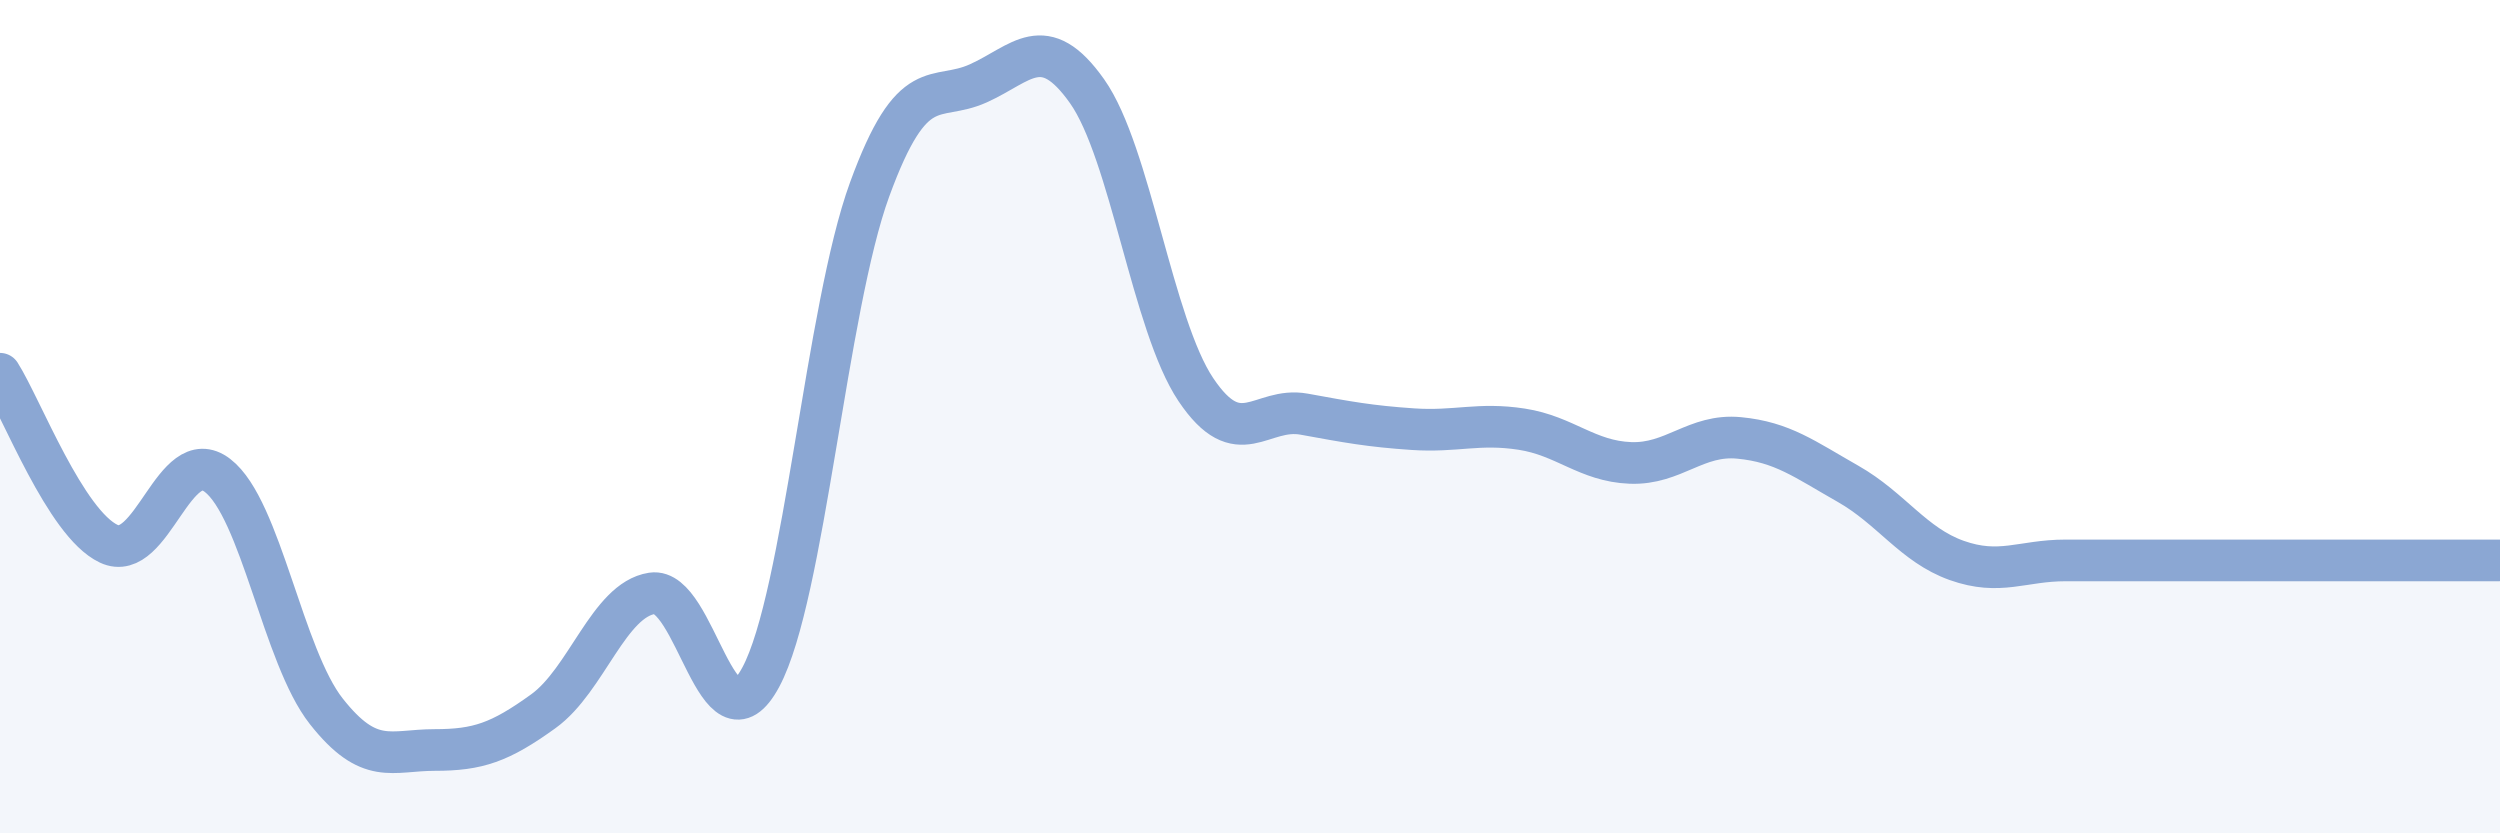
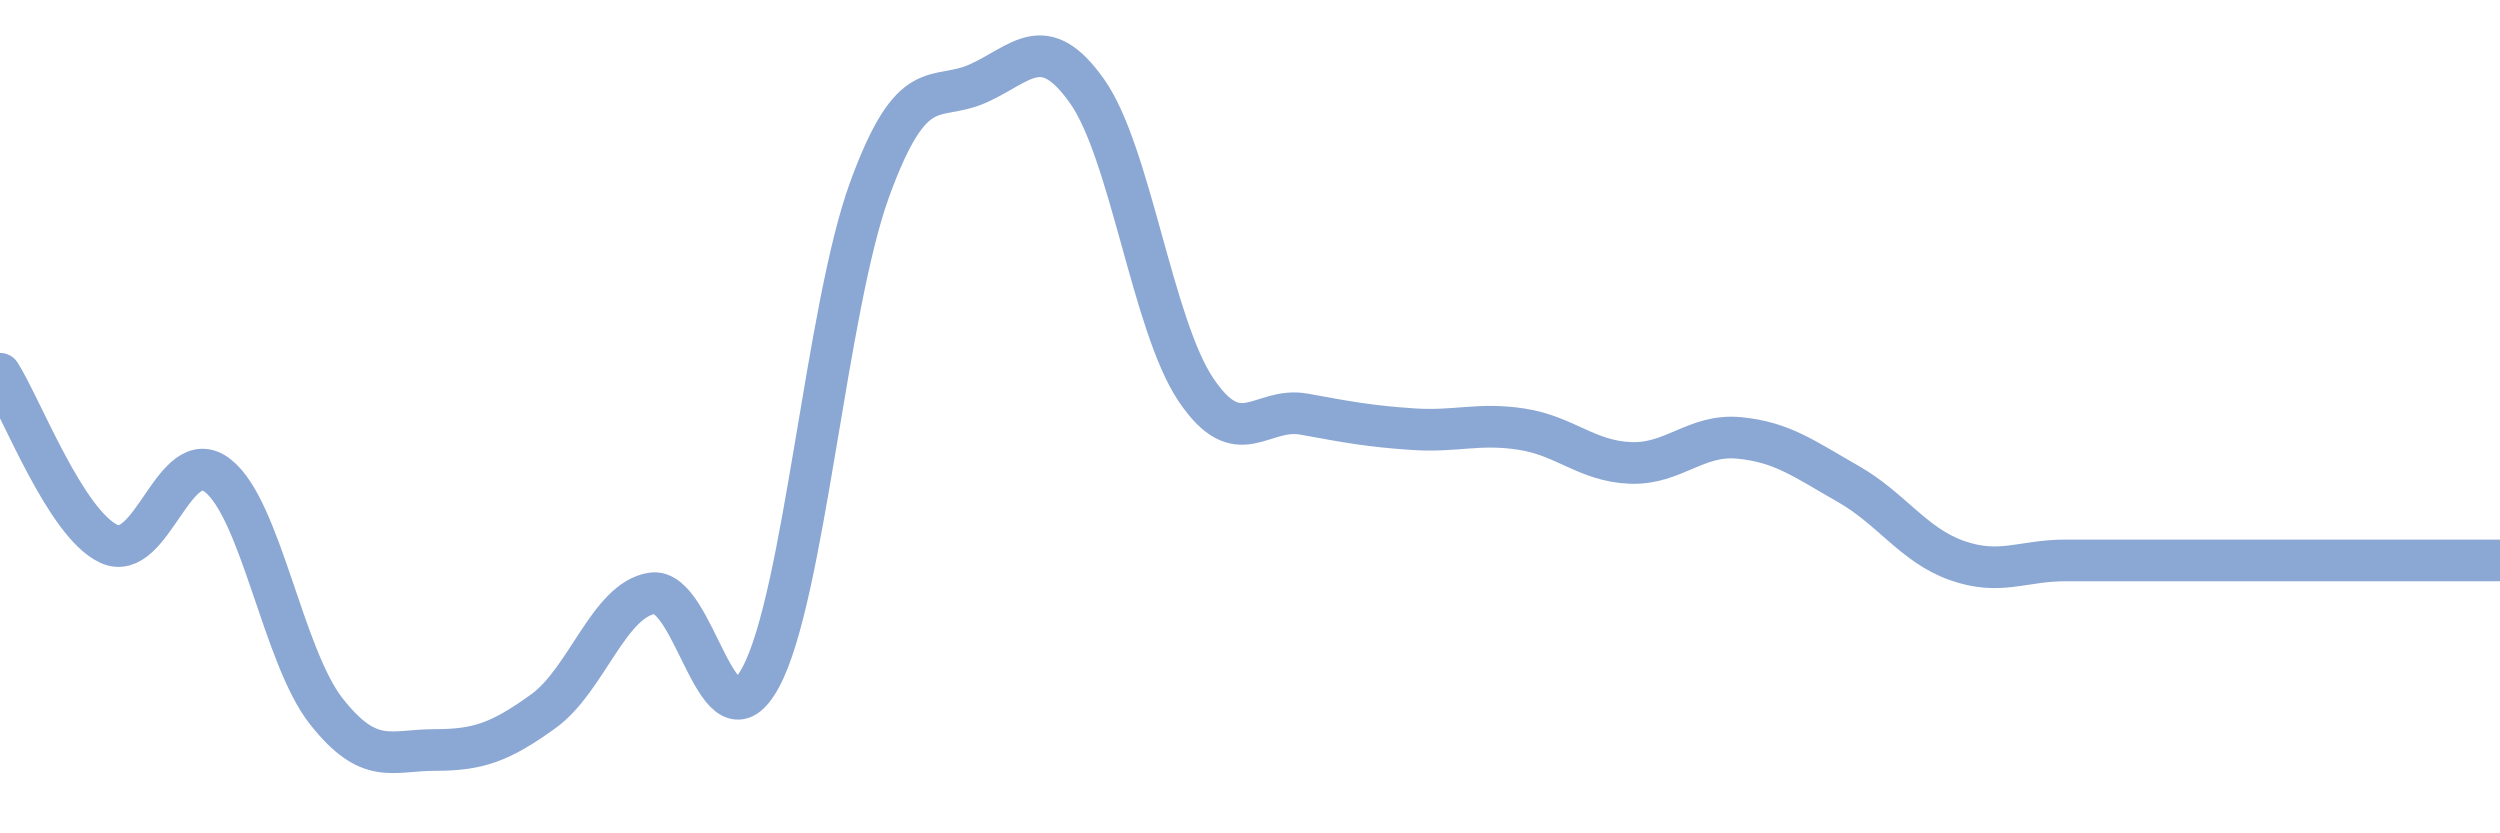
<svg xmlns="http://www.w3.org/2000/svg" width="60" height="20" viewBox="0 0 60 20">
-   <path d="M 0,8.97 C 0.52,9.79 1.57,12.56 2.61,13.05 C 3.65,13.54 4.18,10.61 5.22,11.41 C 6.26,12.21 6.79,15.75 7.83,17.07 C 8.87,18.39 9.39,18 10.43,18 C 11.47,18 12,17.82 13.04,17.07 C 14.08,16.32 14.61,14.4 15.65,14.24 C 16.69,14.08 17.22,18.19 18.26,16.25 C 19.3,14.31 19.83,7.4 20.87,4.55 C 21.91,1.7 22.44,2.47 23.48,2 C 24.52,1.53 25.05,0.72 26.09,2.19 C 27.13,3.66 27.66,7.8 28.7,9.35 C 29.74,10.9 30.26,9.75 31.3,9.94 C 32.34,10.13 32.87,10.23 33.91,10.3 C 34.95,10.37 35.48,10.14 36.52,10.3 C 37.56,10.46 38.09,11.07 39.13,11.11 C 40.17,11.15 40.7,10.41 41.74,10.51 C 42.78,10.61 43.31,11.02 44.35,11.61 C 45.39,12.2 45.92,13.08 46.96,13.45 C 48,13.82 48.53,13.45 49.57,13.45 C 50.61,13.45 51.13,13.45 52.17,13.45 C 53.21,13.45 53.74,13.45 54.78,13.45 C 55.82,13.45 56.35,13.45 57.39,13.45 C 58.43,13.45 59.48,13.45 60,13.45L60 20L0 20Z" fill="#8ba7d3" opacity="0.1" stroke-linecap="round" stroke-linejoin="round" />
  <path d="M 0,8.97 C 0.52,9.79 1.57,12.56 2.61,13.05 C 3.65,13.54 4.18,10.61 5.22,11.41 C 6.26,12.21 6.79,15.75 7.83,17.07 C 8.87,18.39 9.39,18 10.43,18 C 11.47,18 12,17.82 13.04,17.07 C 14.08,16.32 14.61,14.4 15.65,14.24 C 16.69,14.08 17.22,18.19 18.26,16.25 C 19.3,14.31 19.83,7.4 20.87,4.55 C 21.91,1.7 22.44,2.47 23.48,2 C 24.52,1.53 25.05,0.72 26.09,2.19 C 27.13,3.66 27.66,7.8 28.7,9.35 C 29.74,10.9 30.26,9.75 31.3,9.94 C 32.34,10.13 32.87,10.23 33.91,10.3 C 34.95,10.37 35.48,10.14 36.52,10.3 C 37.56,10.46 38.09,11.07 39.13,11.11 C 40.17,11.15 40.7,10.41 41.74,10.51 C 42.78,10.61 43.31,11.02 44.35,11.61 C 45.39,12.2 45.92,13.08 46.96,13.45 C 48,13.82 48.53,13.45 49.57,13.45 C 50.61,13.45 51.13,13.45 52.17,13.45 C 53.21,13.45 53.74,13.45 54.78,13.45 C 55.82,13.45 56.35,13.45 57.39,13.45 C 58.43,13.45 59.48,13.45 60,13.45" stroke="#8ba7d3" stroke-width="1" fill="none" stroke-linecap="round" stroke-linejoin="round" />
</svg>